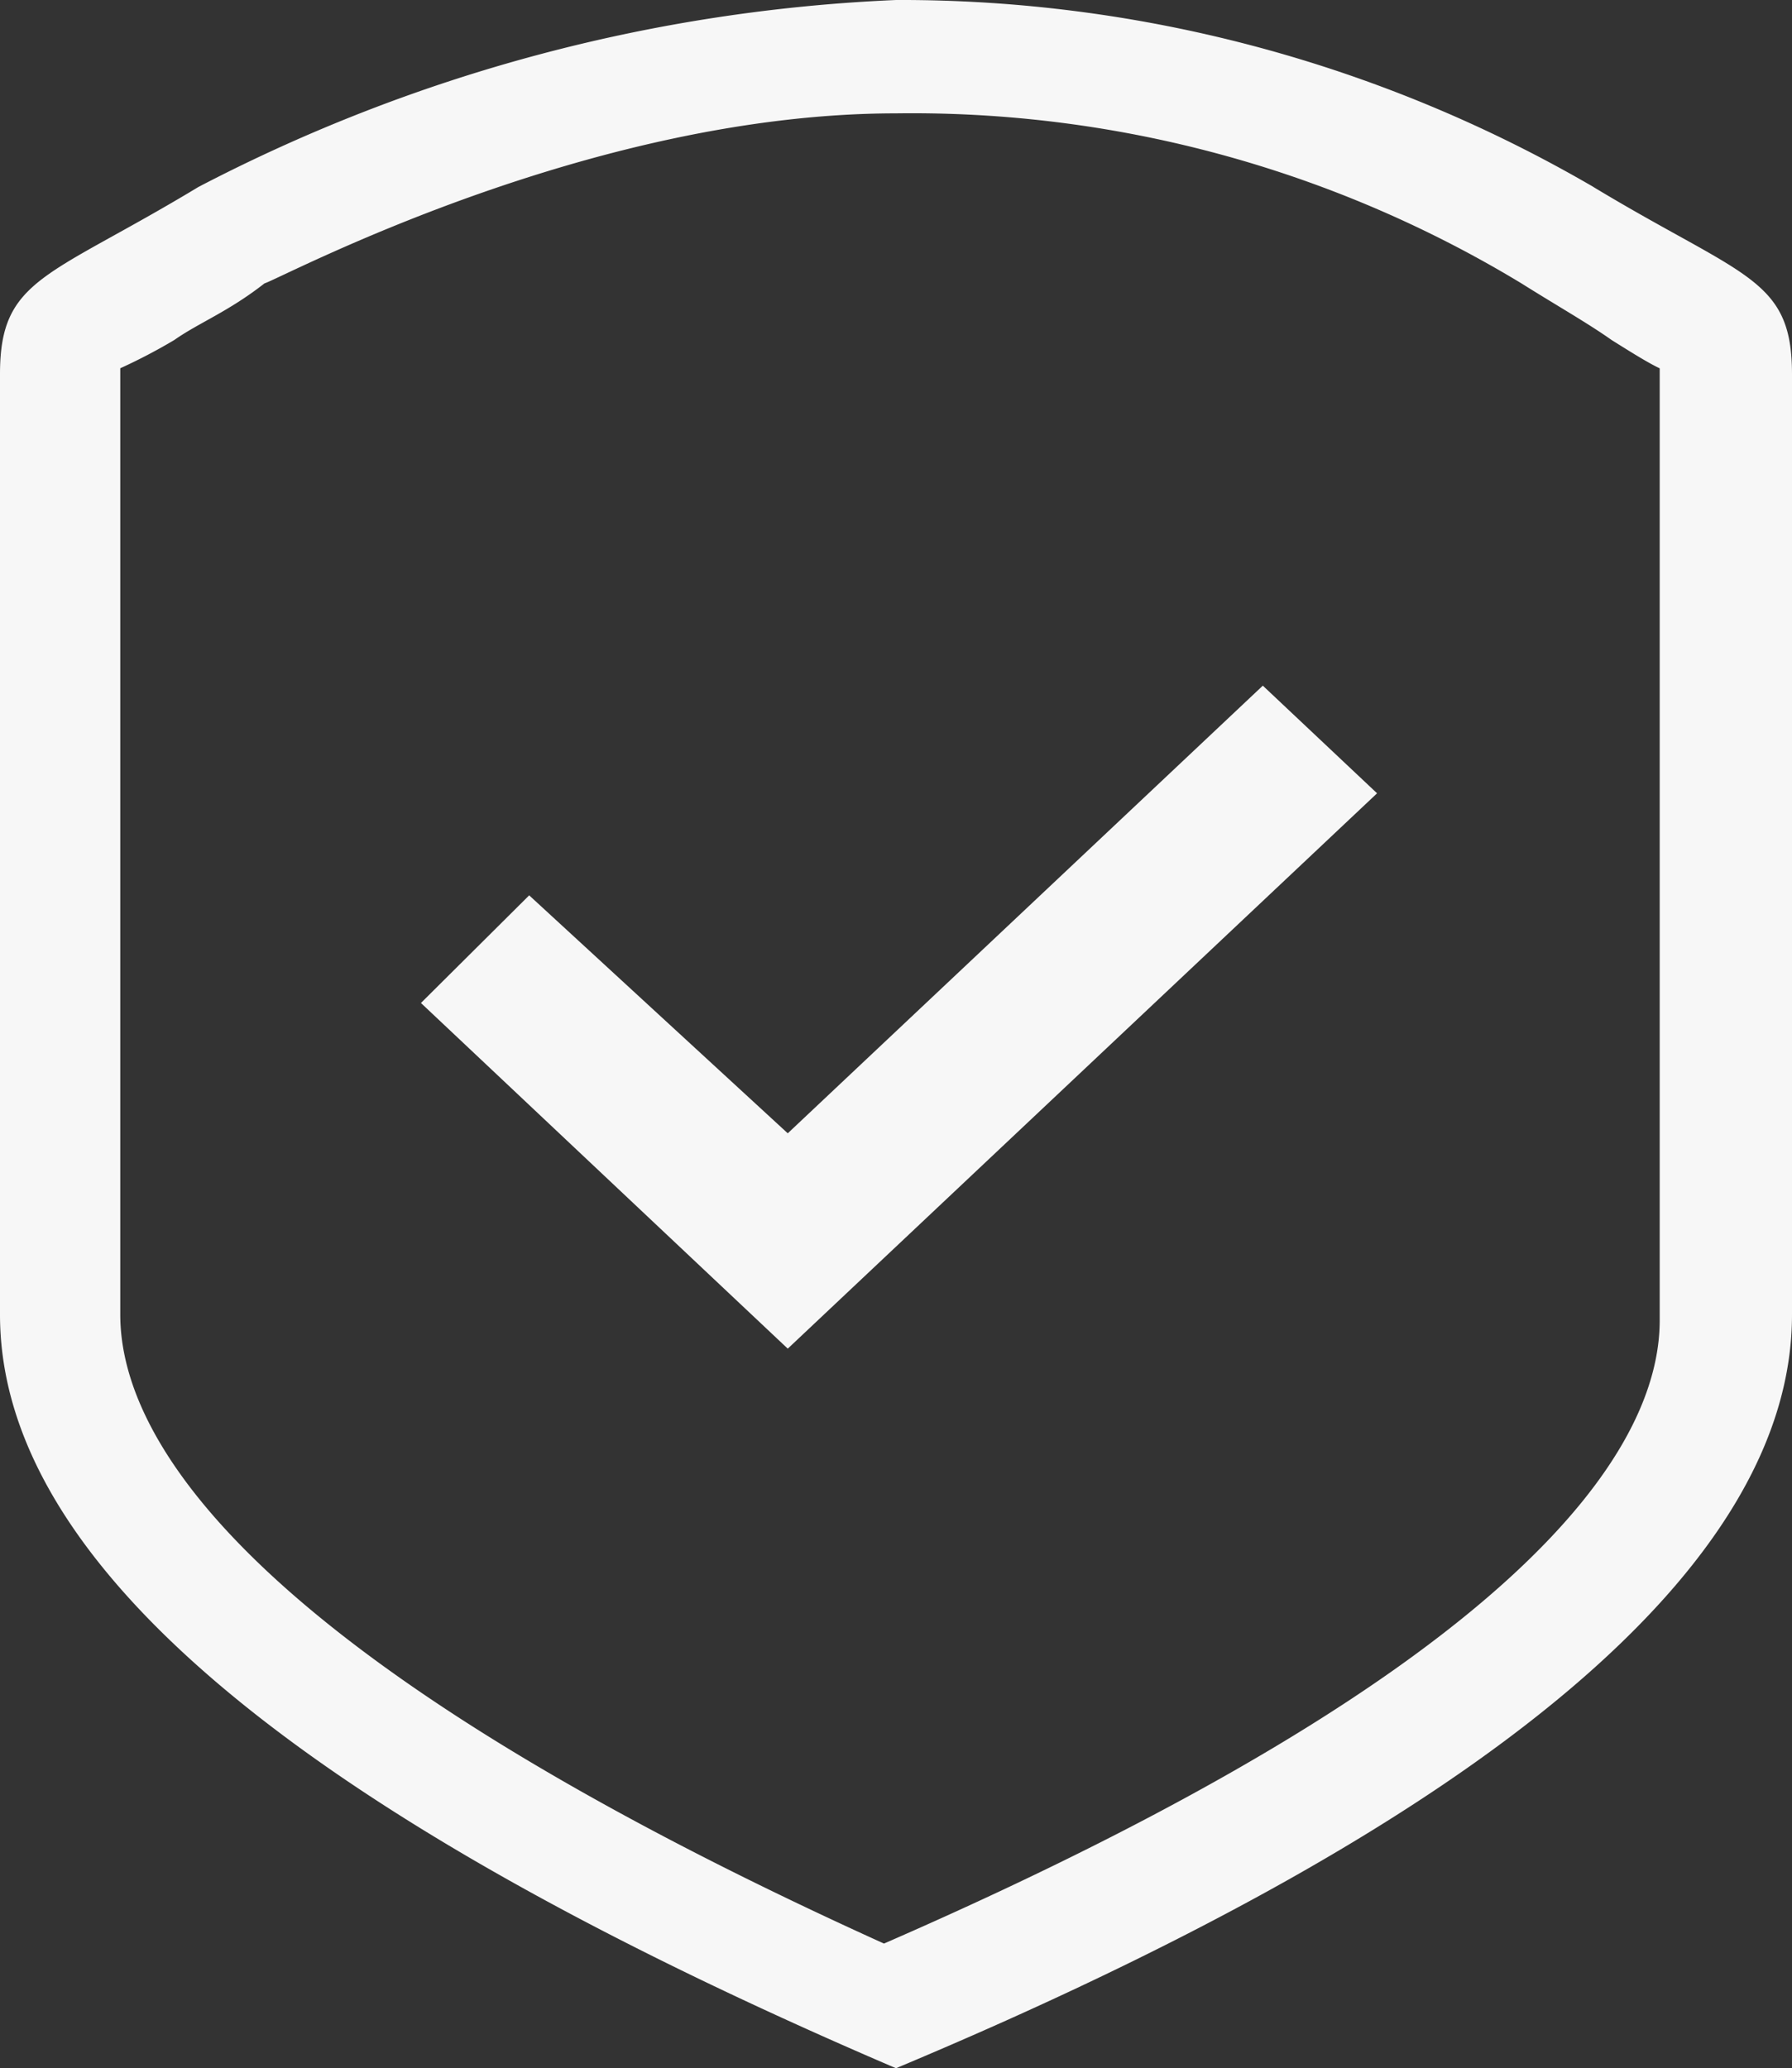
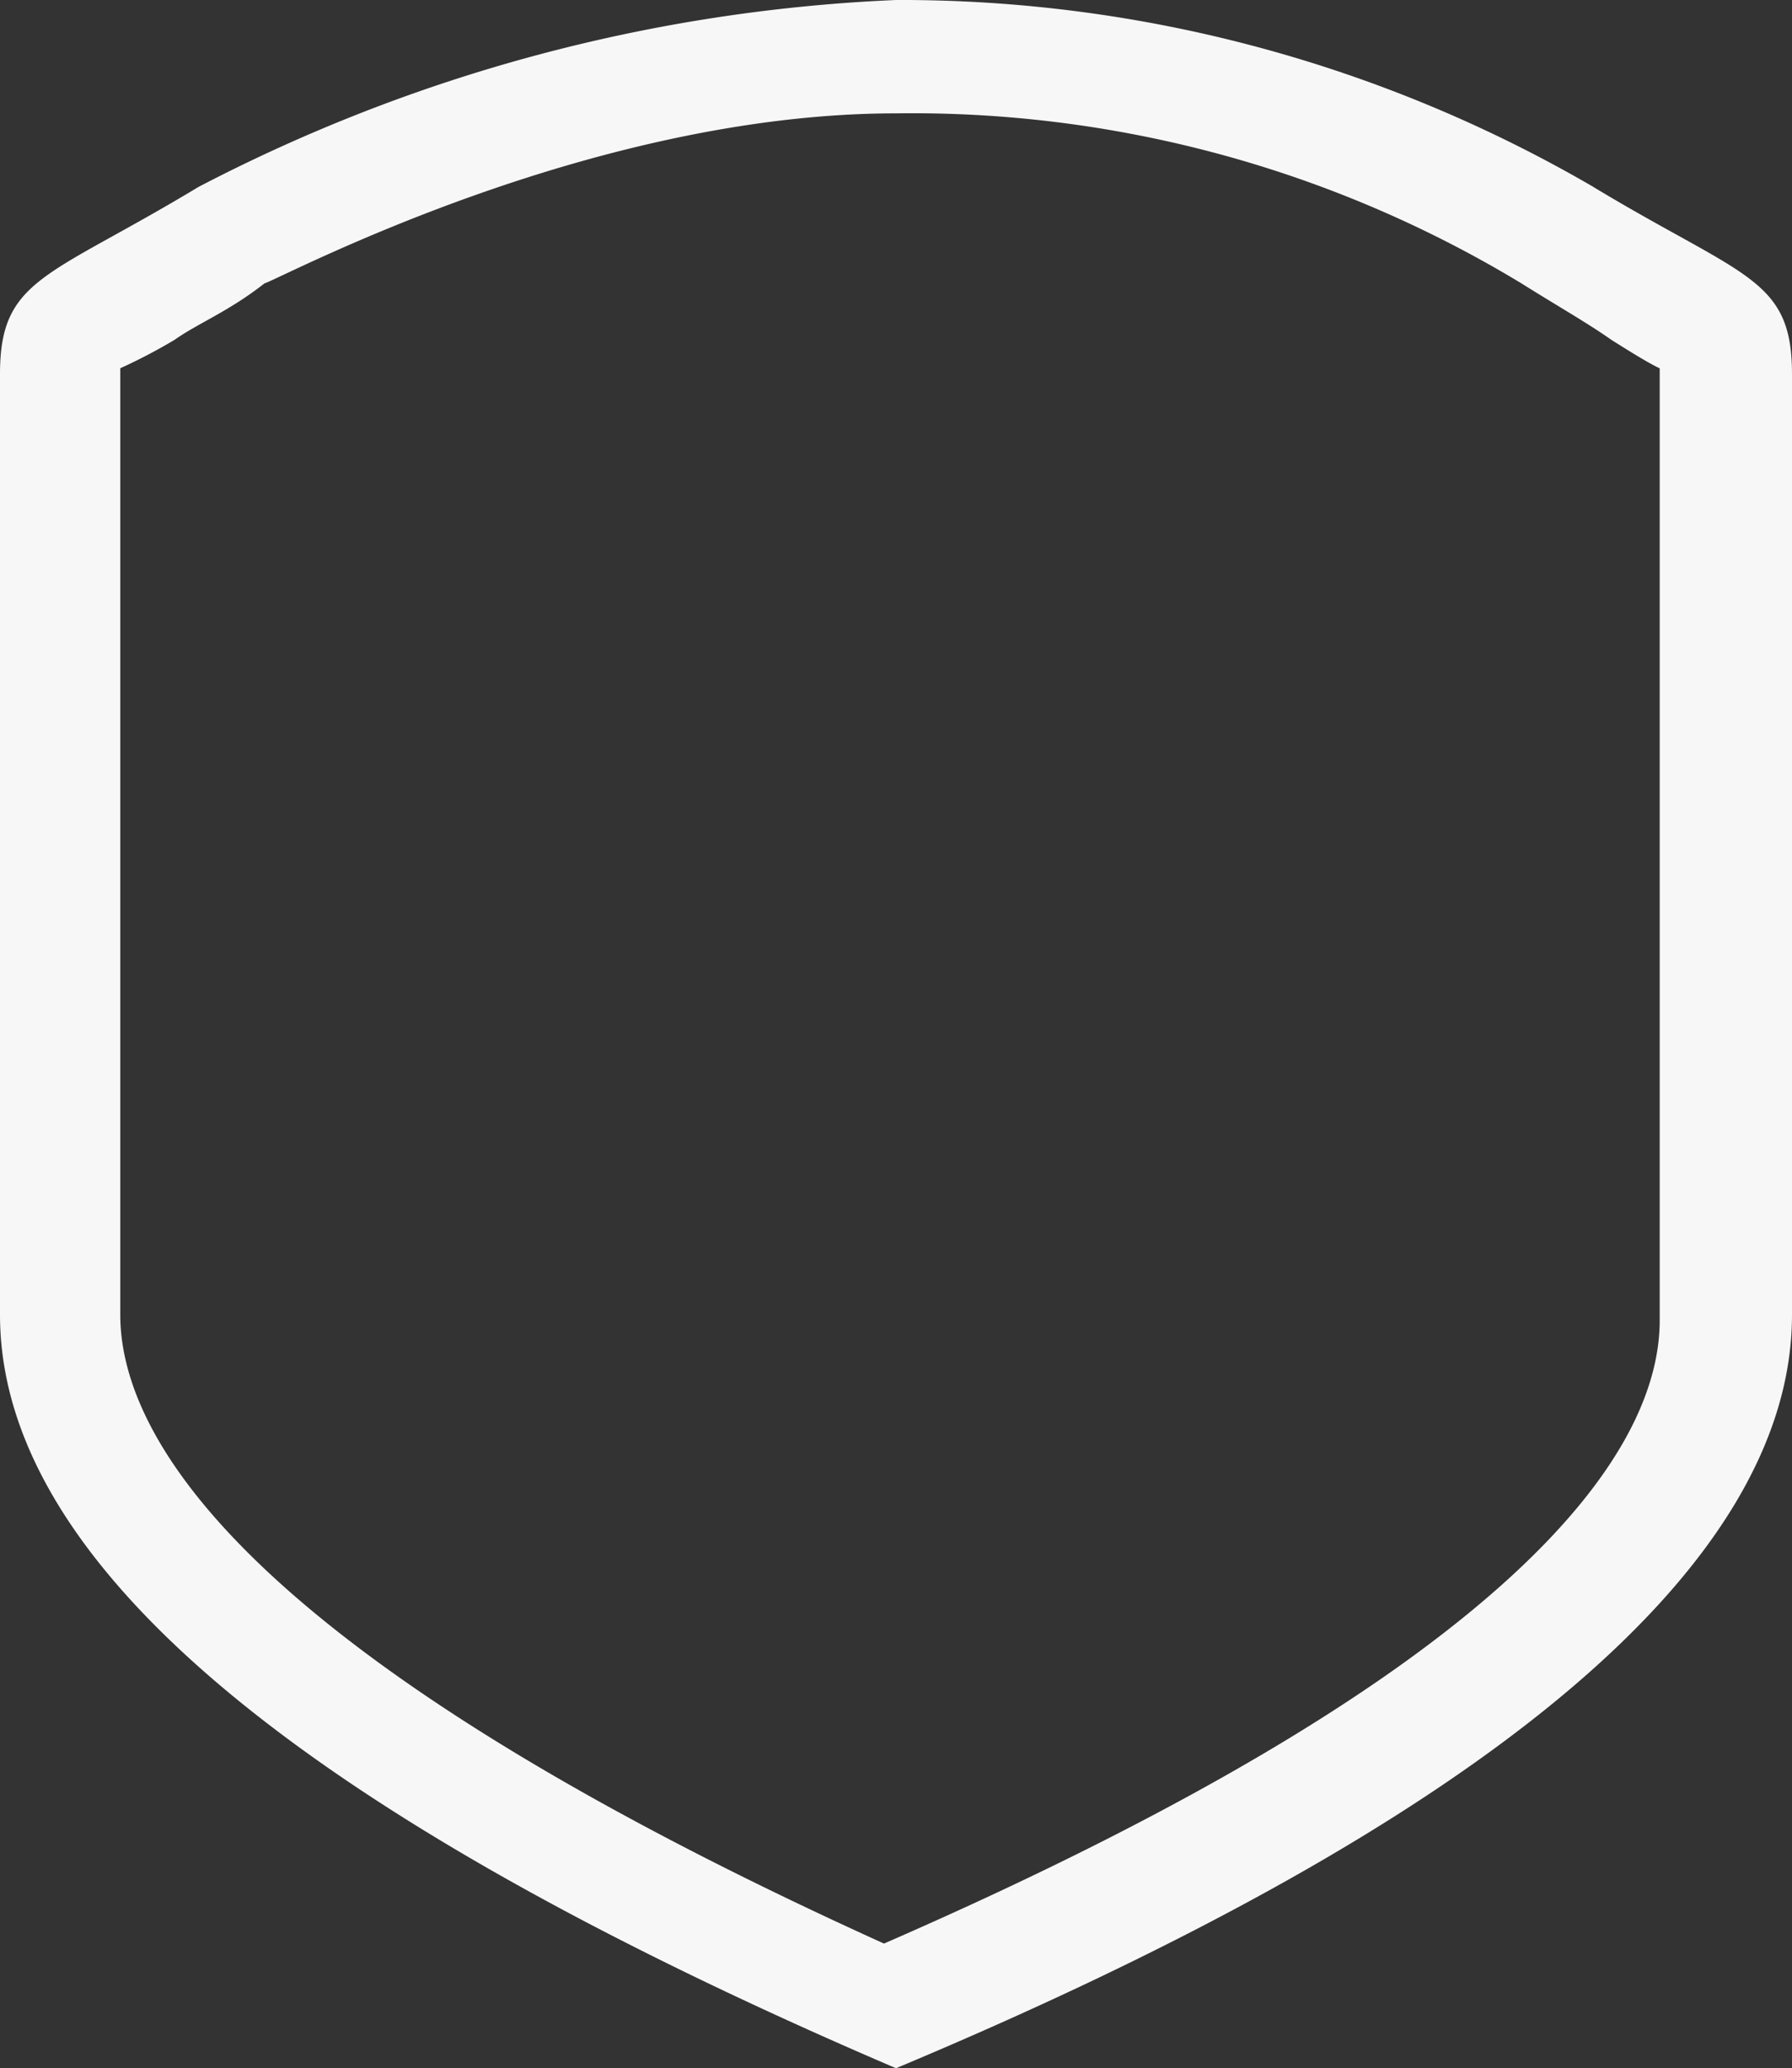
<svg xmlns="http://www.w3.org/2000/svg" width="29.8" height="34.394" viewBox="0 0 29.8 34.394">
  <rect x="0" y="0" width="29.8" height="34.394" fill="#333333" stroke="none" />
  <g id="Group" transform="translate(-538 -5826.606)">
    <path id="Vector" d="M4.4,4.711c-.6.471-1.1.66-1.5.942a9.187,9.187,0,0,1-.9.471V21.861c0,2.167,2.3,5.748,12.7,10.459,10.6-4.617,12.9-8.2,12.9-10.365V6.125c-.2-.094-.5-.283-.8-.471-.4-.283-.9-.565-1.5-.942A19.567,19.567,0,0,0,14.9,1.885c-5.1,0-10.2,2.733-10.5,2.827Zm22.1-1.6c2.5,1.508,3.3,1.508,3.3,3.11V21.861c0,4.146-5,8.386-14.9,12.532C5,30.153,0,26.007,0,21.861V6.219c0-1.6.8-1.6,3.3-3.11A27.62,27.62,0,0,1,14.9,0,22.9,22.9,0,0,1,26.5,3.11Z" transform="translate(538 5826.606)" fill="#f7f7f7" />
    <g id="Group-2" data-name="Group">
-       <path id="Vector-2" data-name="Vector" d="M0,5.277l1.8-1.79L6.1,7.444,14,0l1.9,1.79L6.1,11.025Z" transform="translate(545 5838.008)" fill="#f7f7f7" fill-rule="evenodd" />
-     </g>
+       </g>
  </g>
</svg>